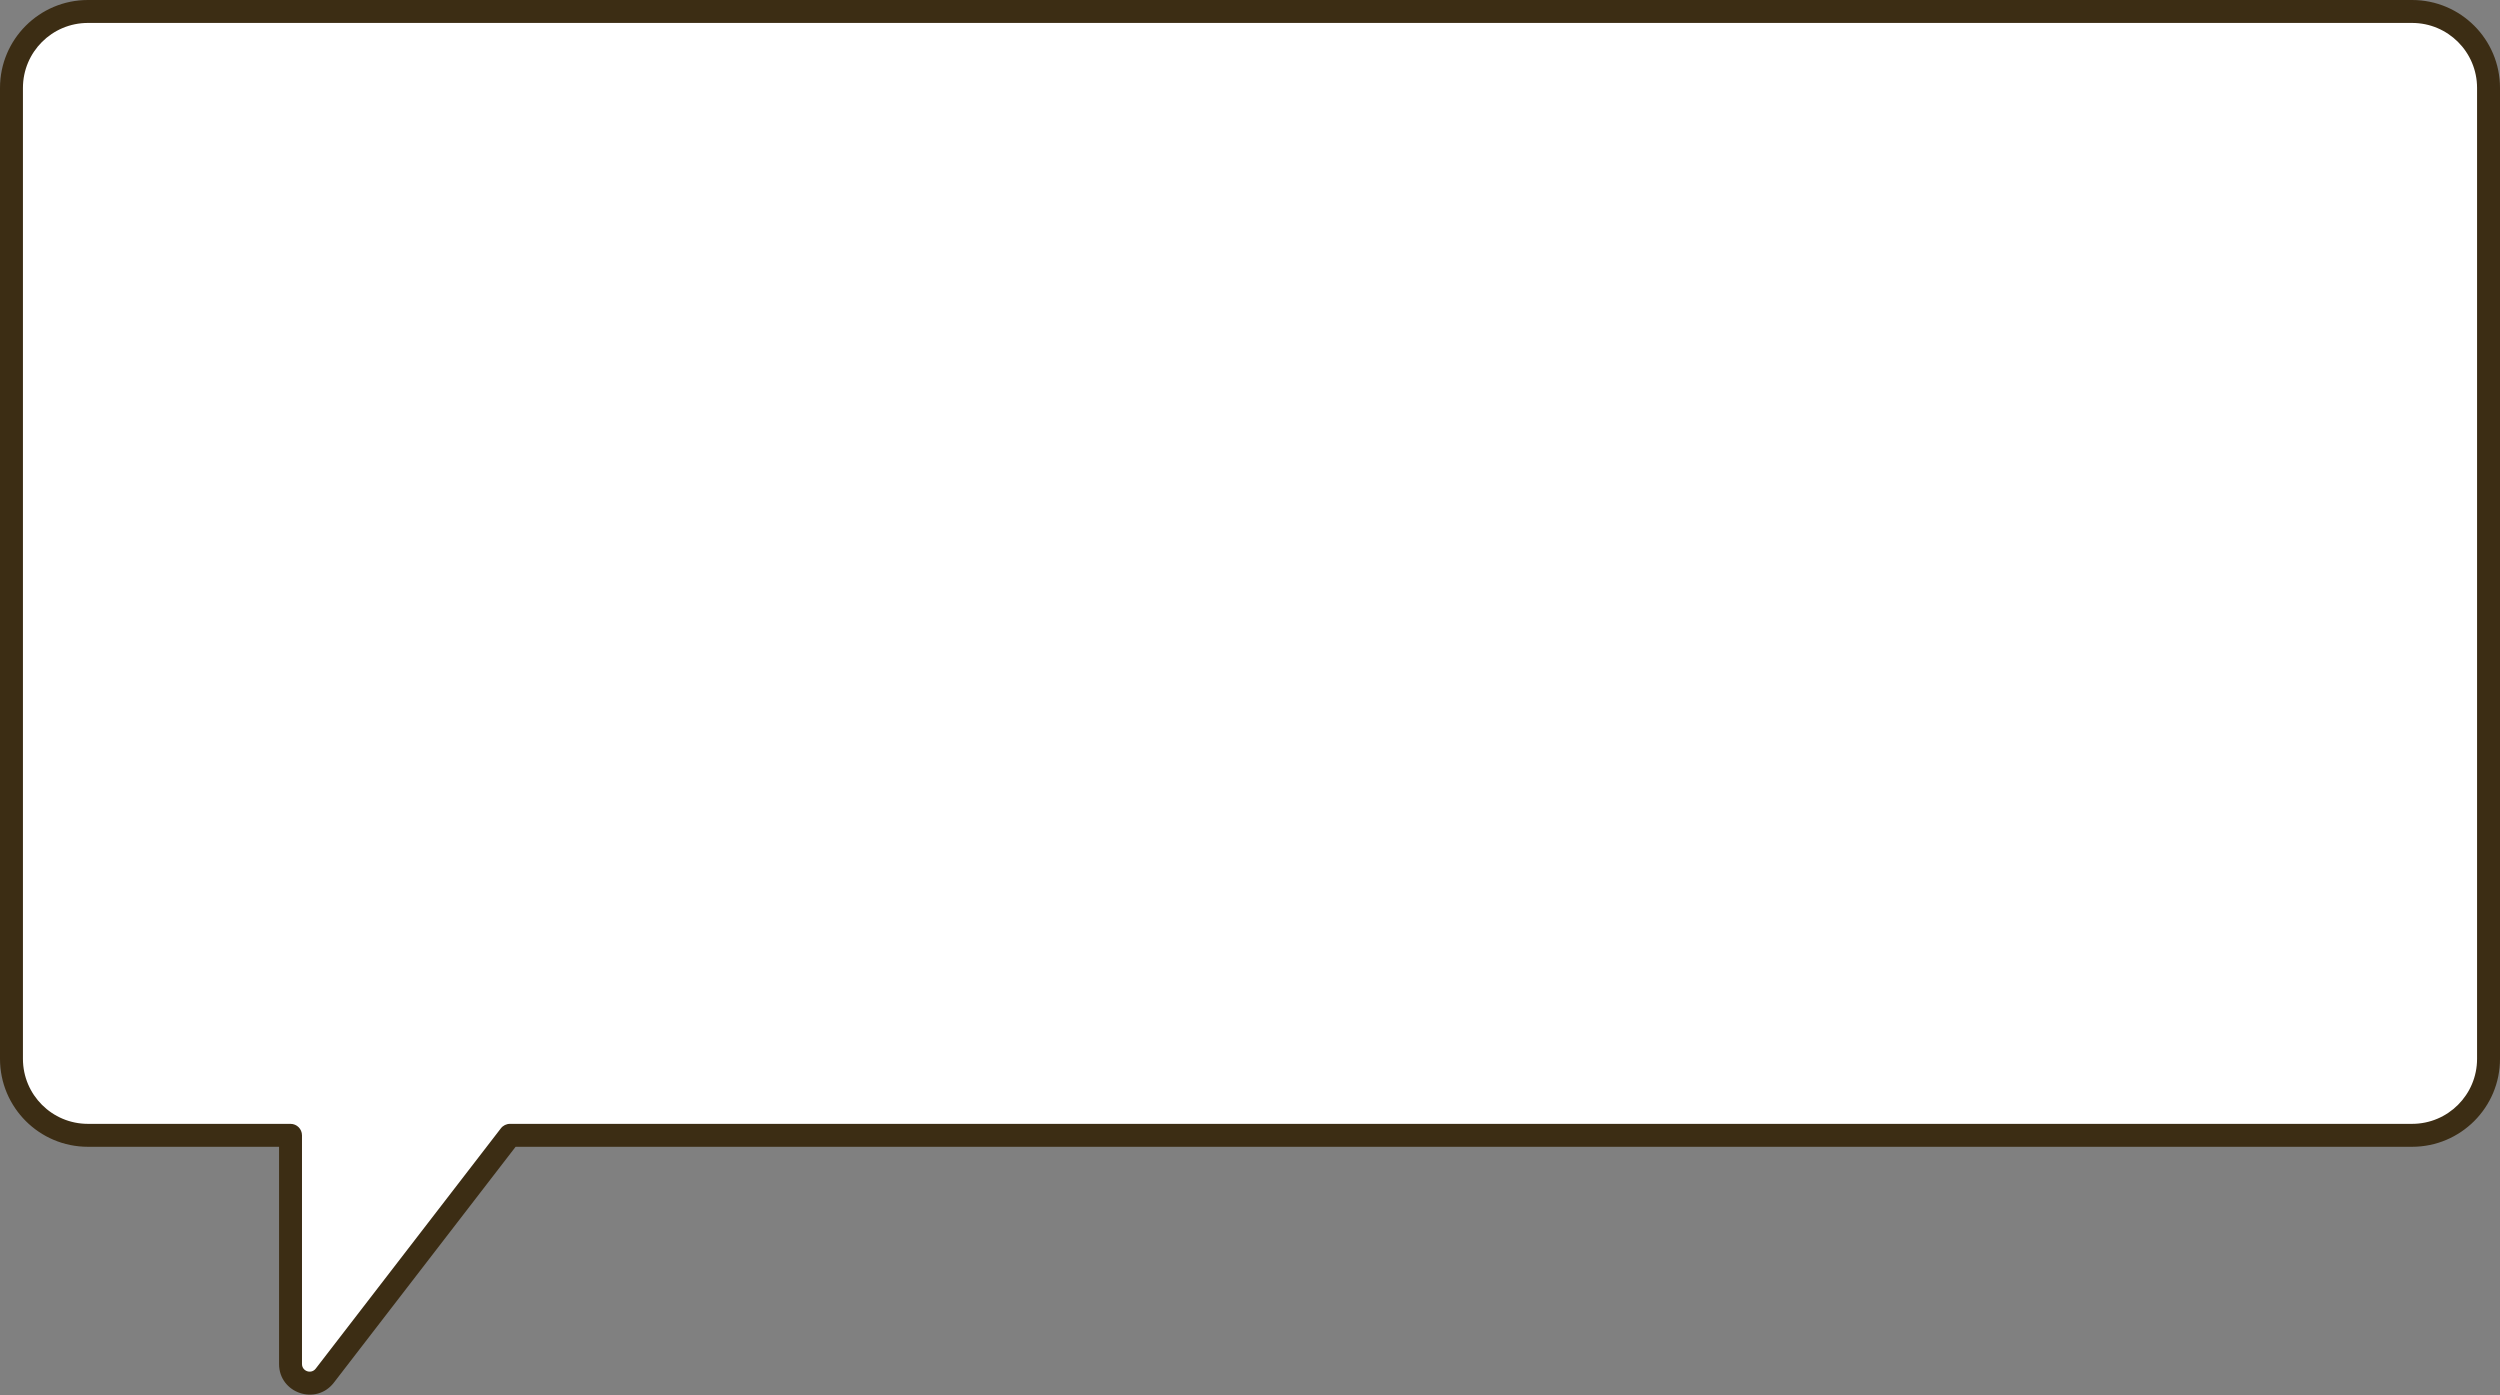
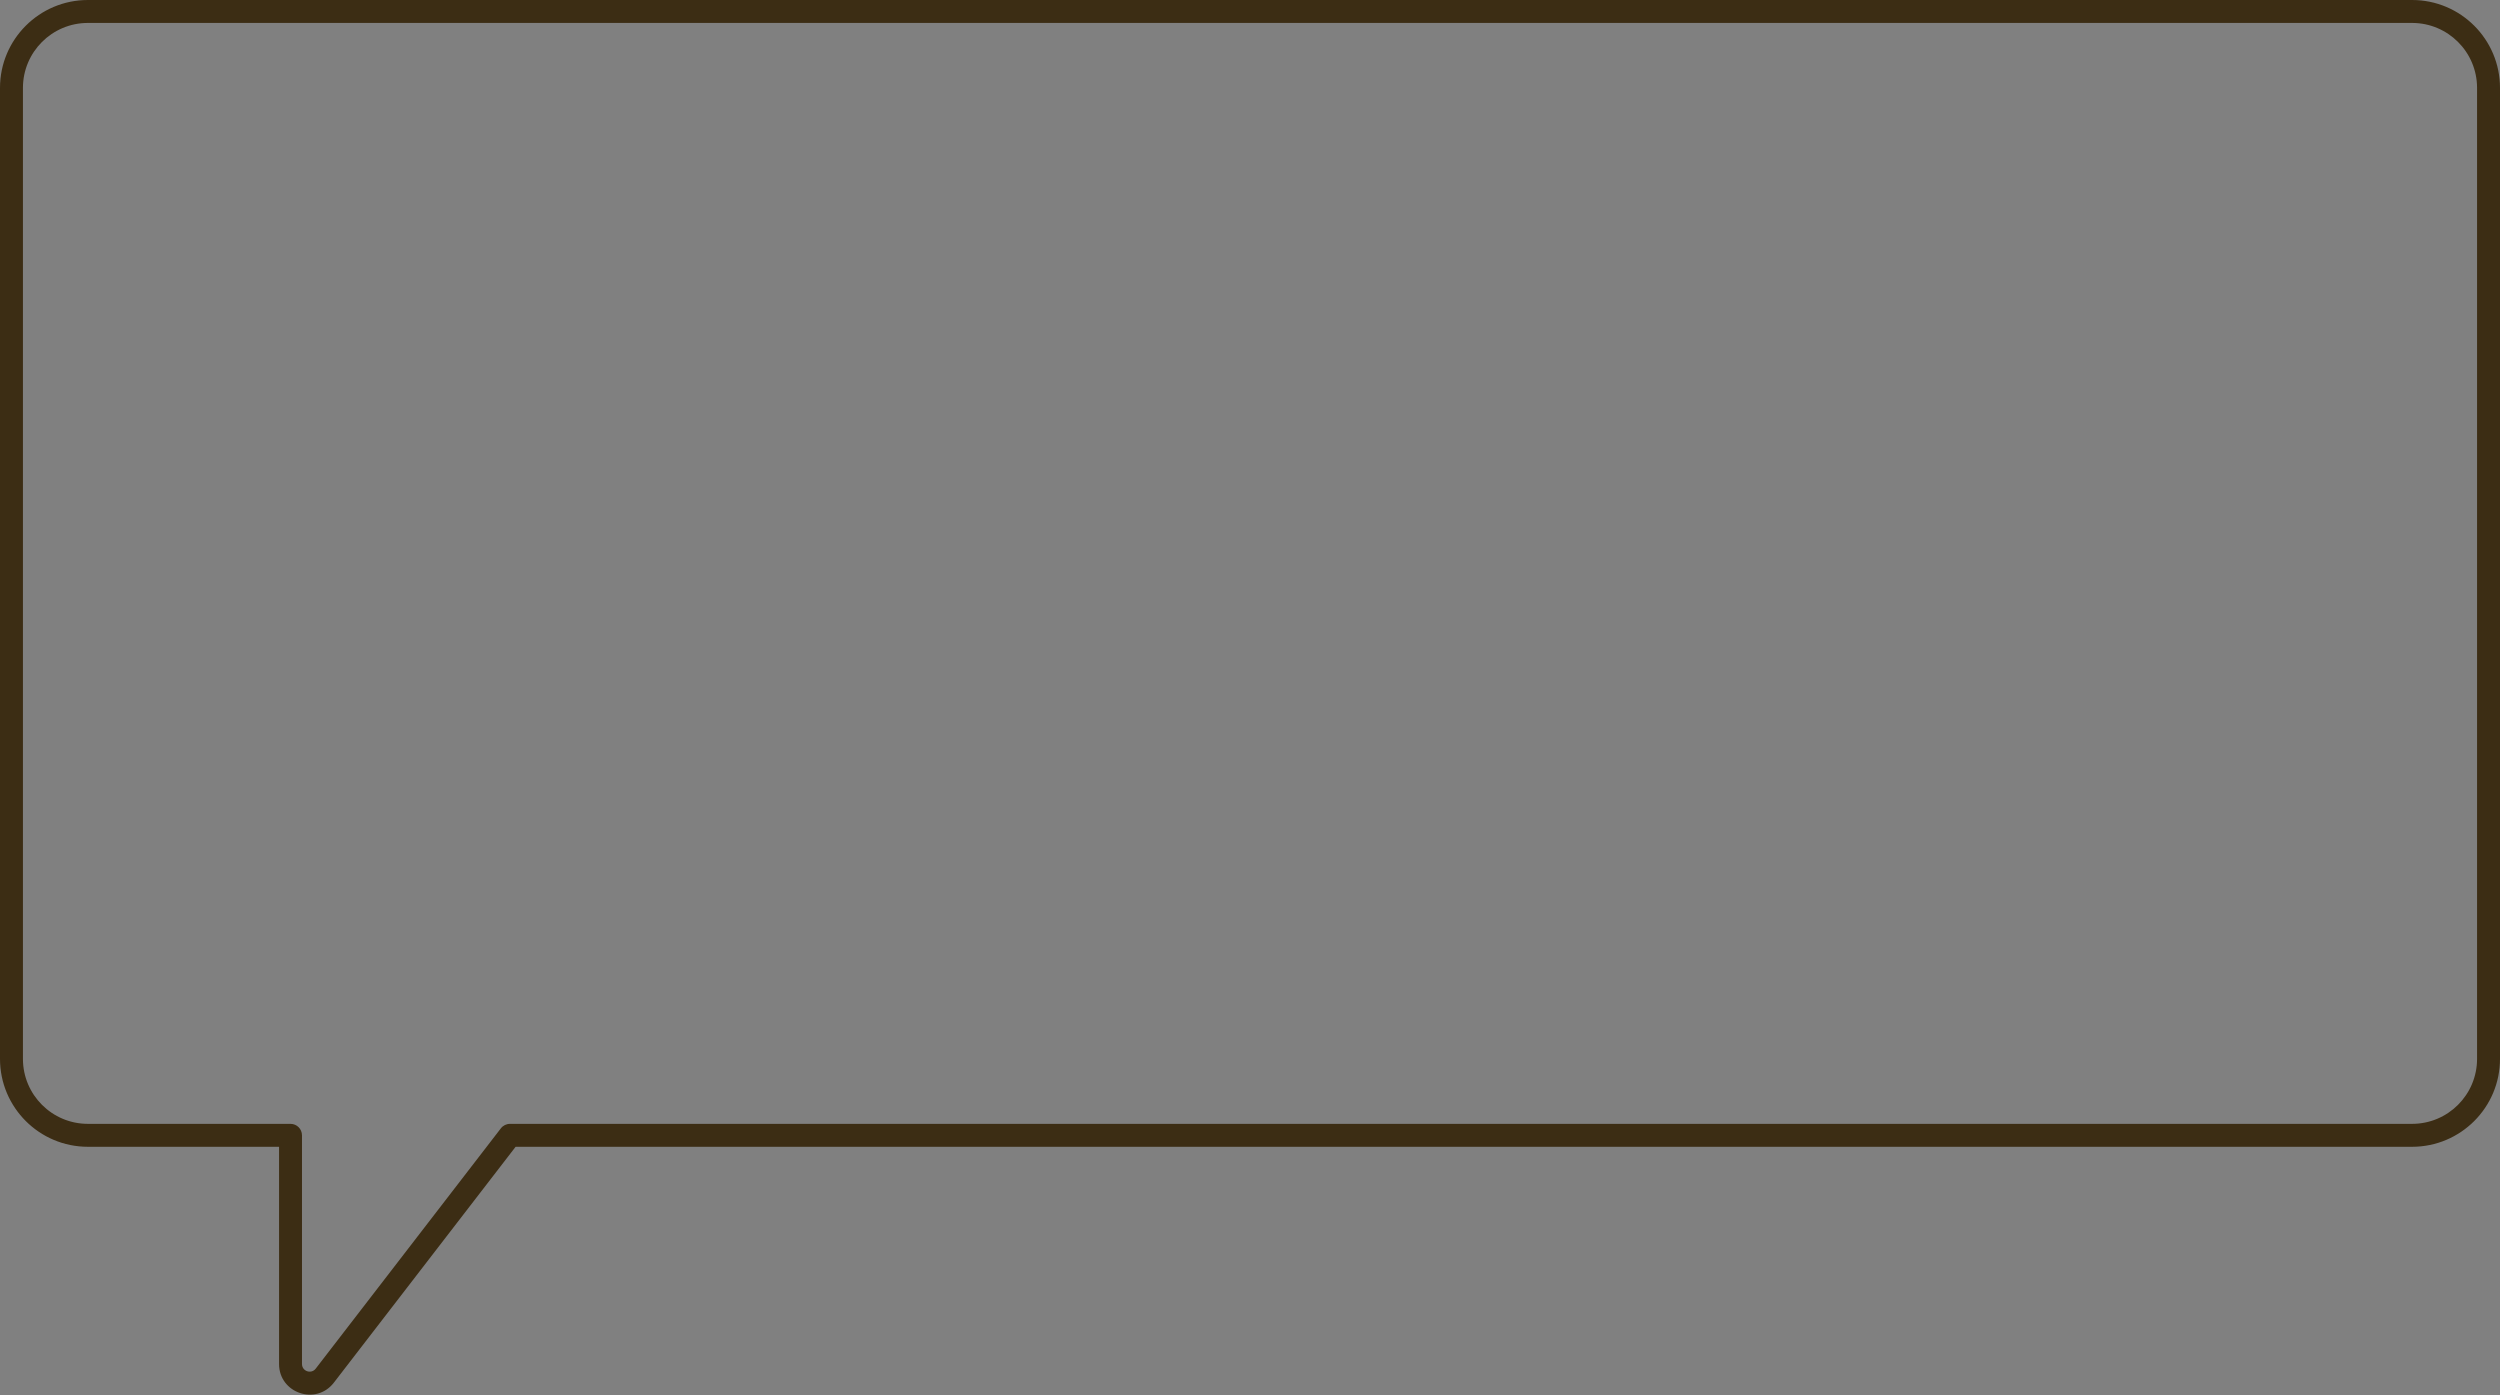
<svg xmlns="http://www.w3.org/2000/svg" width="654" height="365" viewBox="0 0 654 365" fill="none">
  <rect x="0" y="0" width="654" height="365" fill="#808080" stroke="none" />
-   <path d="M631 3C642.046 3 651 11.954 651 23V277C651 288.046 642.046 297 631 297H133.408L84.961 359.872C82.048 363.652 76 361.592 76 356.82V297H23C11.954 297 3 288.046 3 277V23C3 11.954 11.954 3 23 3H631Z" fill="white" />
  <path d="M651 23L654 23V23L651 23ZM631 297L631 300L631 297ZM133.408 297V294C132.478 294 131.6 294.432 131.032 295.169L133.408 297ZM84.961 359.872L87.337 361.703L87.337 361.703L84.961 359.872ZM76 356.82L73 356.82L73 356.821L76 356.82ZM76 297H79C79 295.343 77.657 294 76 294V297ZM3 277L0 277L0 277L3 277ZM23 3L23 0L23 3ZM631 3V6C640.389 6 648 13.611 648 23L651 23L654 23C654 10.297 643.703 0 631 0V3ZM651 23H648V277H651H654V23H651ZM651 277H648C648 286.389 640.389 294 631 294L631 297L631 300C643.703 300 654 289.703 654 277H651ZM631 297V294H133.408V297V300H631V297ZM133.408 297L131.032 295.169L82.585 358.041L84.961 359.872L87.337 361.703L135.785 298.831L133.408 297ZM84.961 359.872L82.585 358.041C81.42 359.553 79 358.729 79 356.82L76 356.82L73 356.821C73.001 364.455 82.677 367.751 87.337 361.703L84.961 359.872ZM76 356.82H79V297H76H73V356.82H76ZM76 297V294H23V297V300H76V297ZM23 297V294C13.611 294 6 286.389 6 277L3 277L0 277C4.26042e-07 289.703 10.297 300 23 300V297ZM3 277H6V23H3H0V277H3ZM3 23H6C6 13.611 13.611 6 23 6L23 3L23 0C10.297 9.2612e-08 0 10.297 0 23H3ZM23 3V6H631V3V0H23V3Z" fill="#3C2D14" />
</svg>